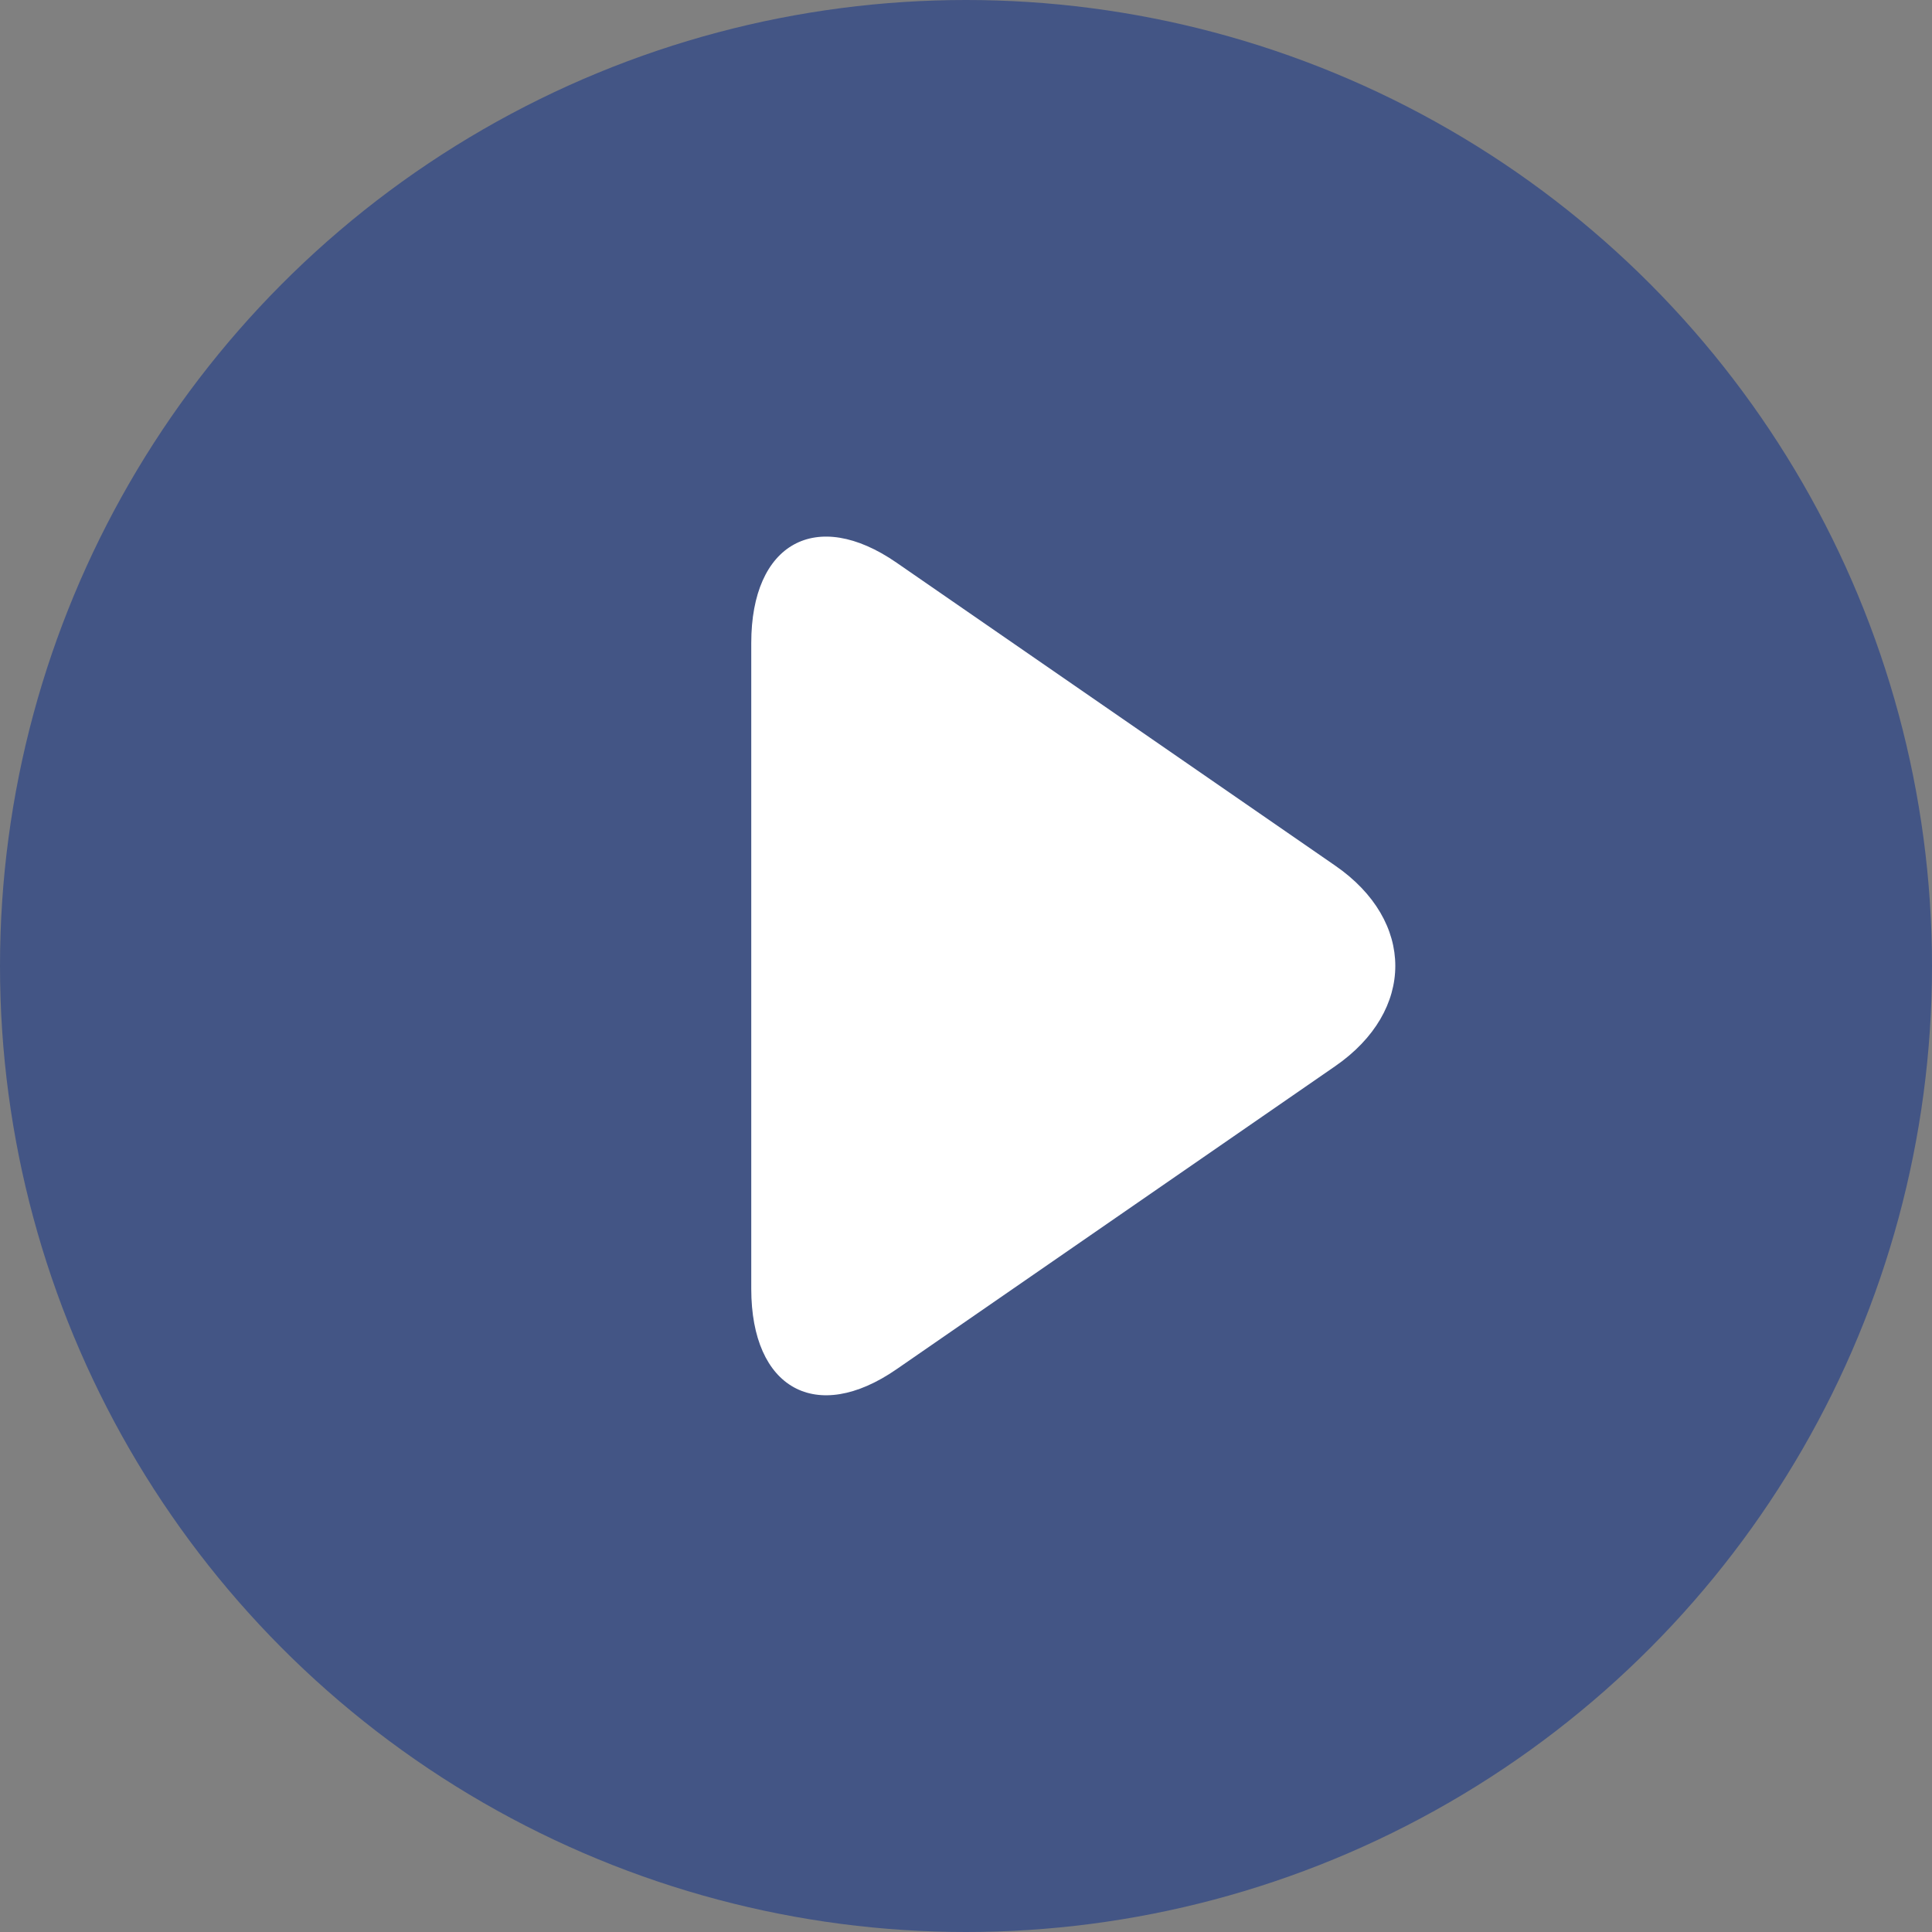
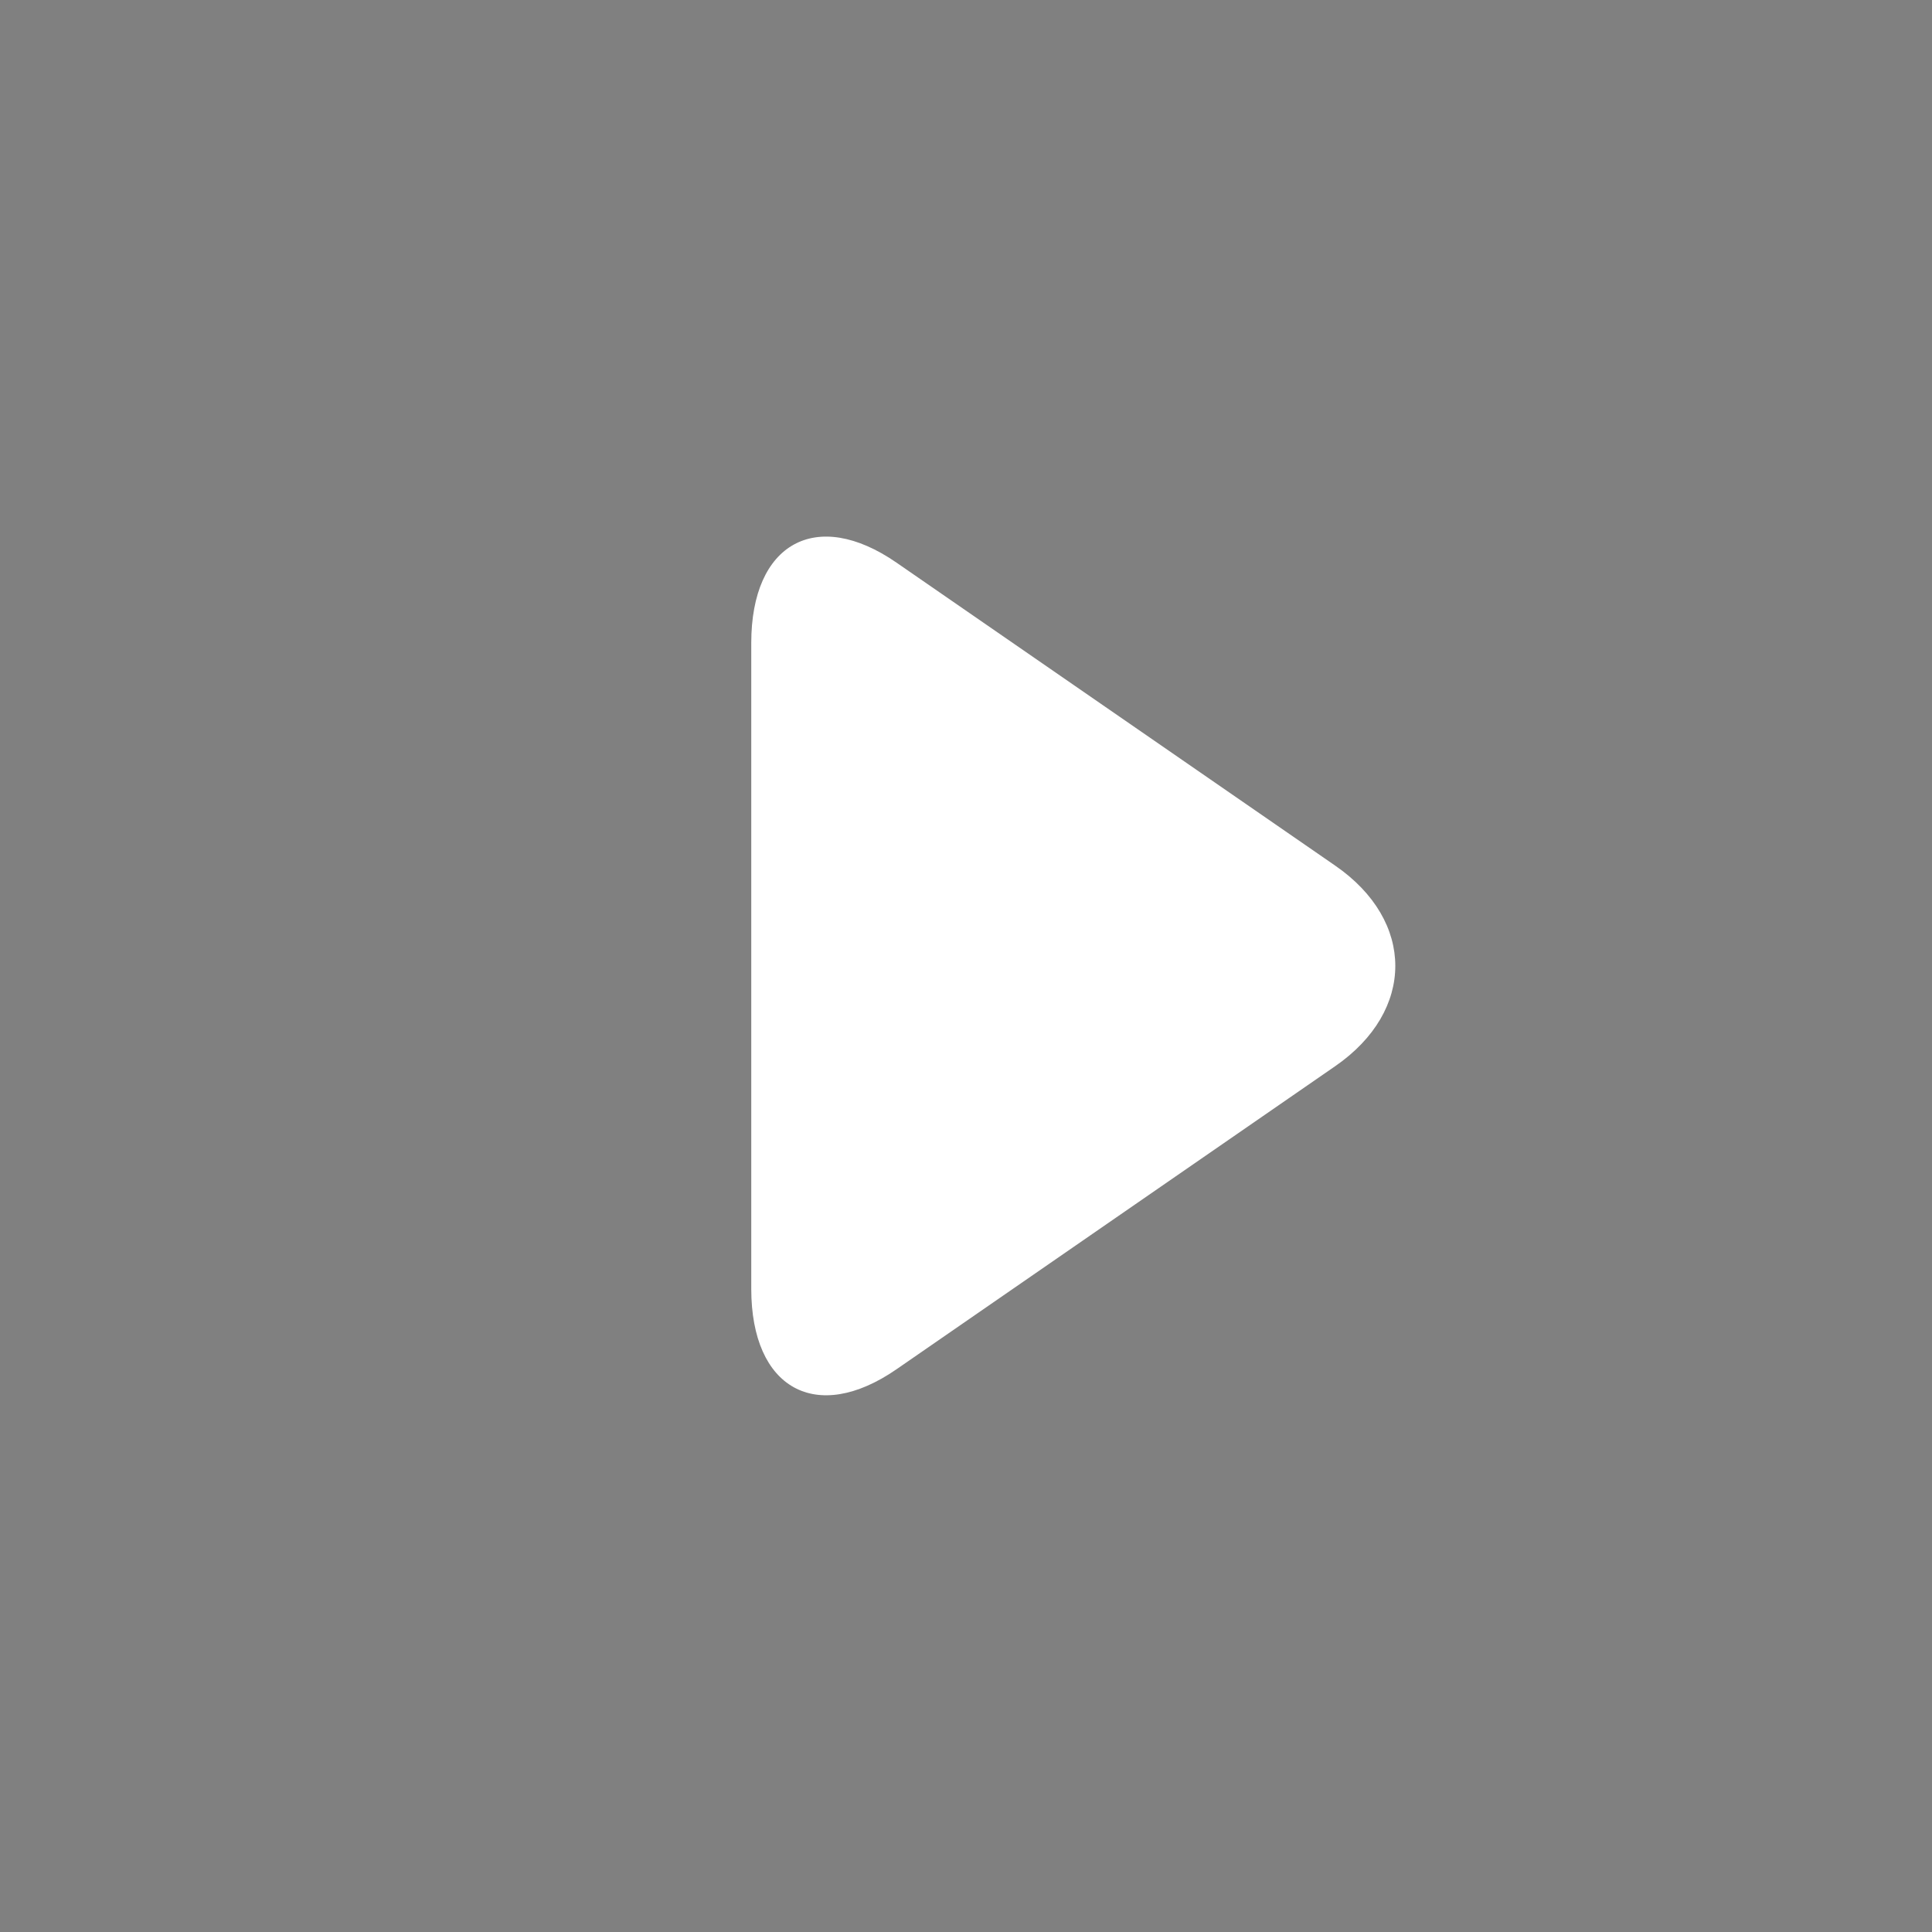
<svg xmlns="http://www.w3.org/2000/svg" width="20" height="20" viewBox="0 0 20 20" fill="none">
  <rect x="0" y="0" width="20" height="20" fill="#808080" stroke="none" />
  <g id="Group 1000004524">
-     <circle id="Ellipse 1019" cx="10" cy="10" r="10" fill="#435585" />
    <path id="Vector" d="M13.822 8.961C14.652 9.534 14.651 10.464 13.822 11.037L9.28 14.175C8.45 14.748 7.777 14.375 7.777 13.342V6.656C7.777 5.623 8.45 5.251 9.28 5.824L13.822 8.961Z" fill="white" />
  </g>
</svg>